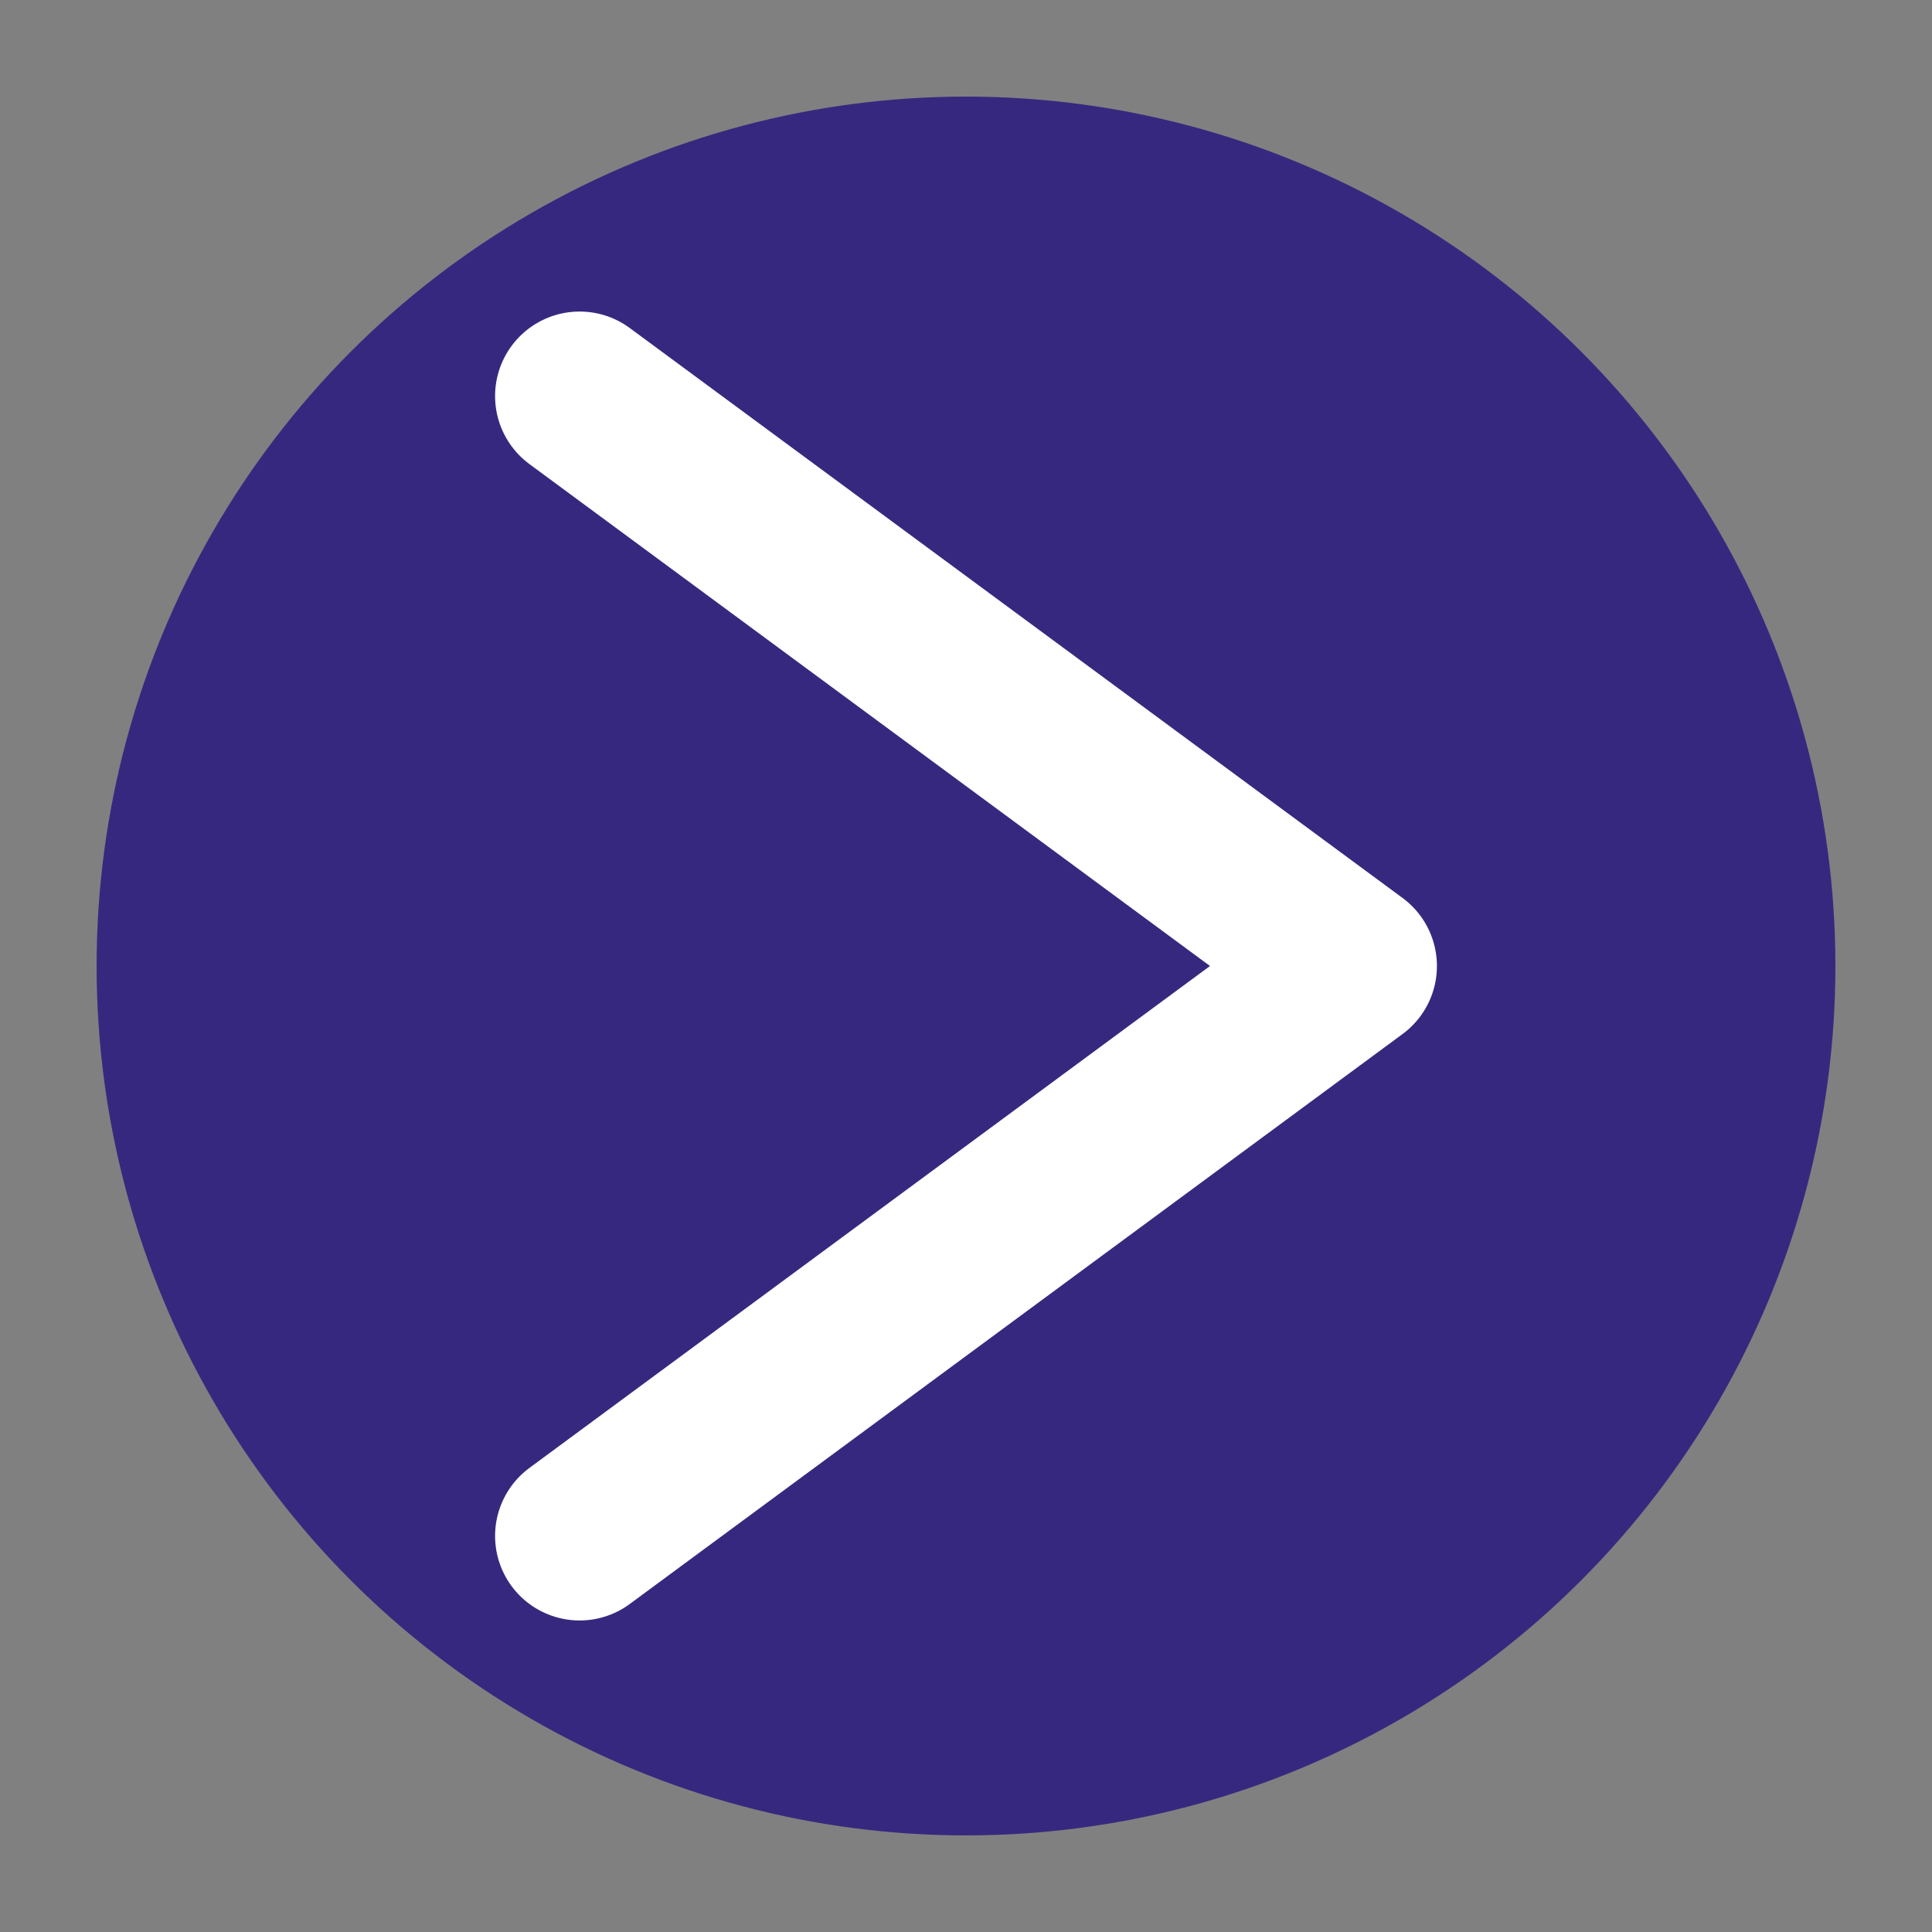
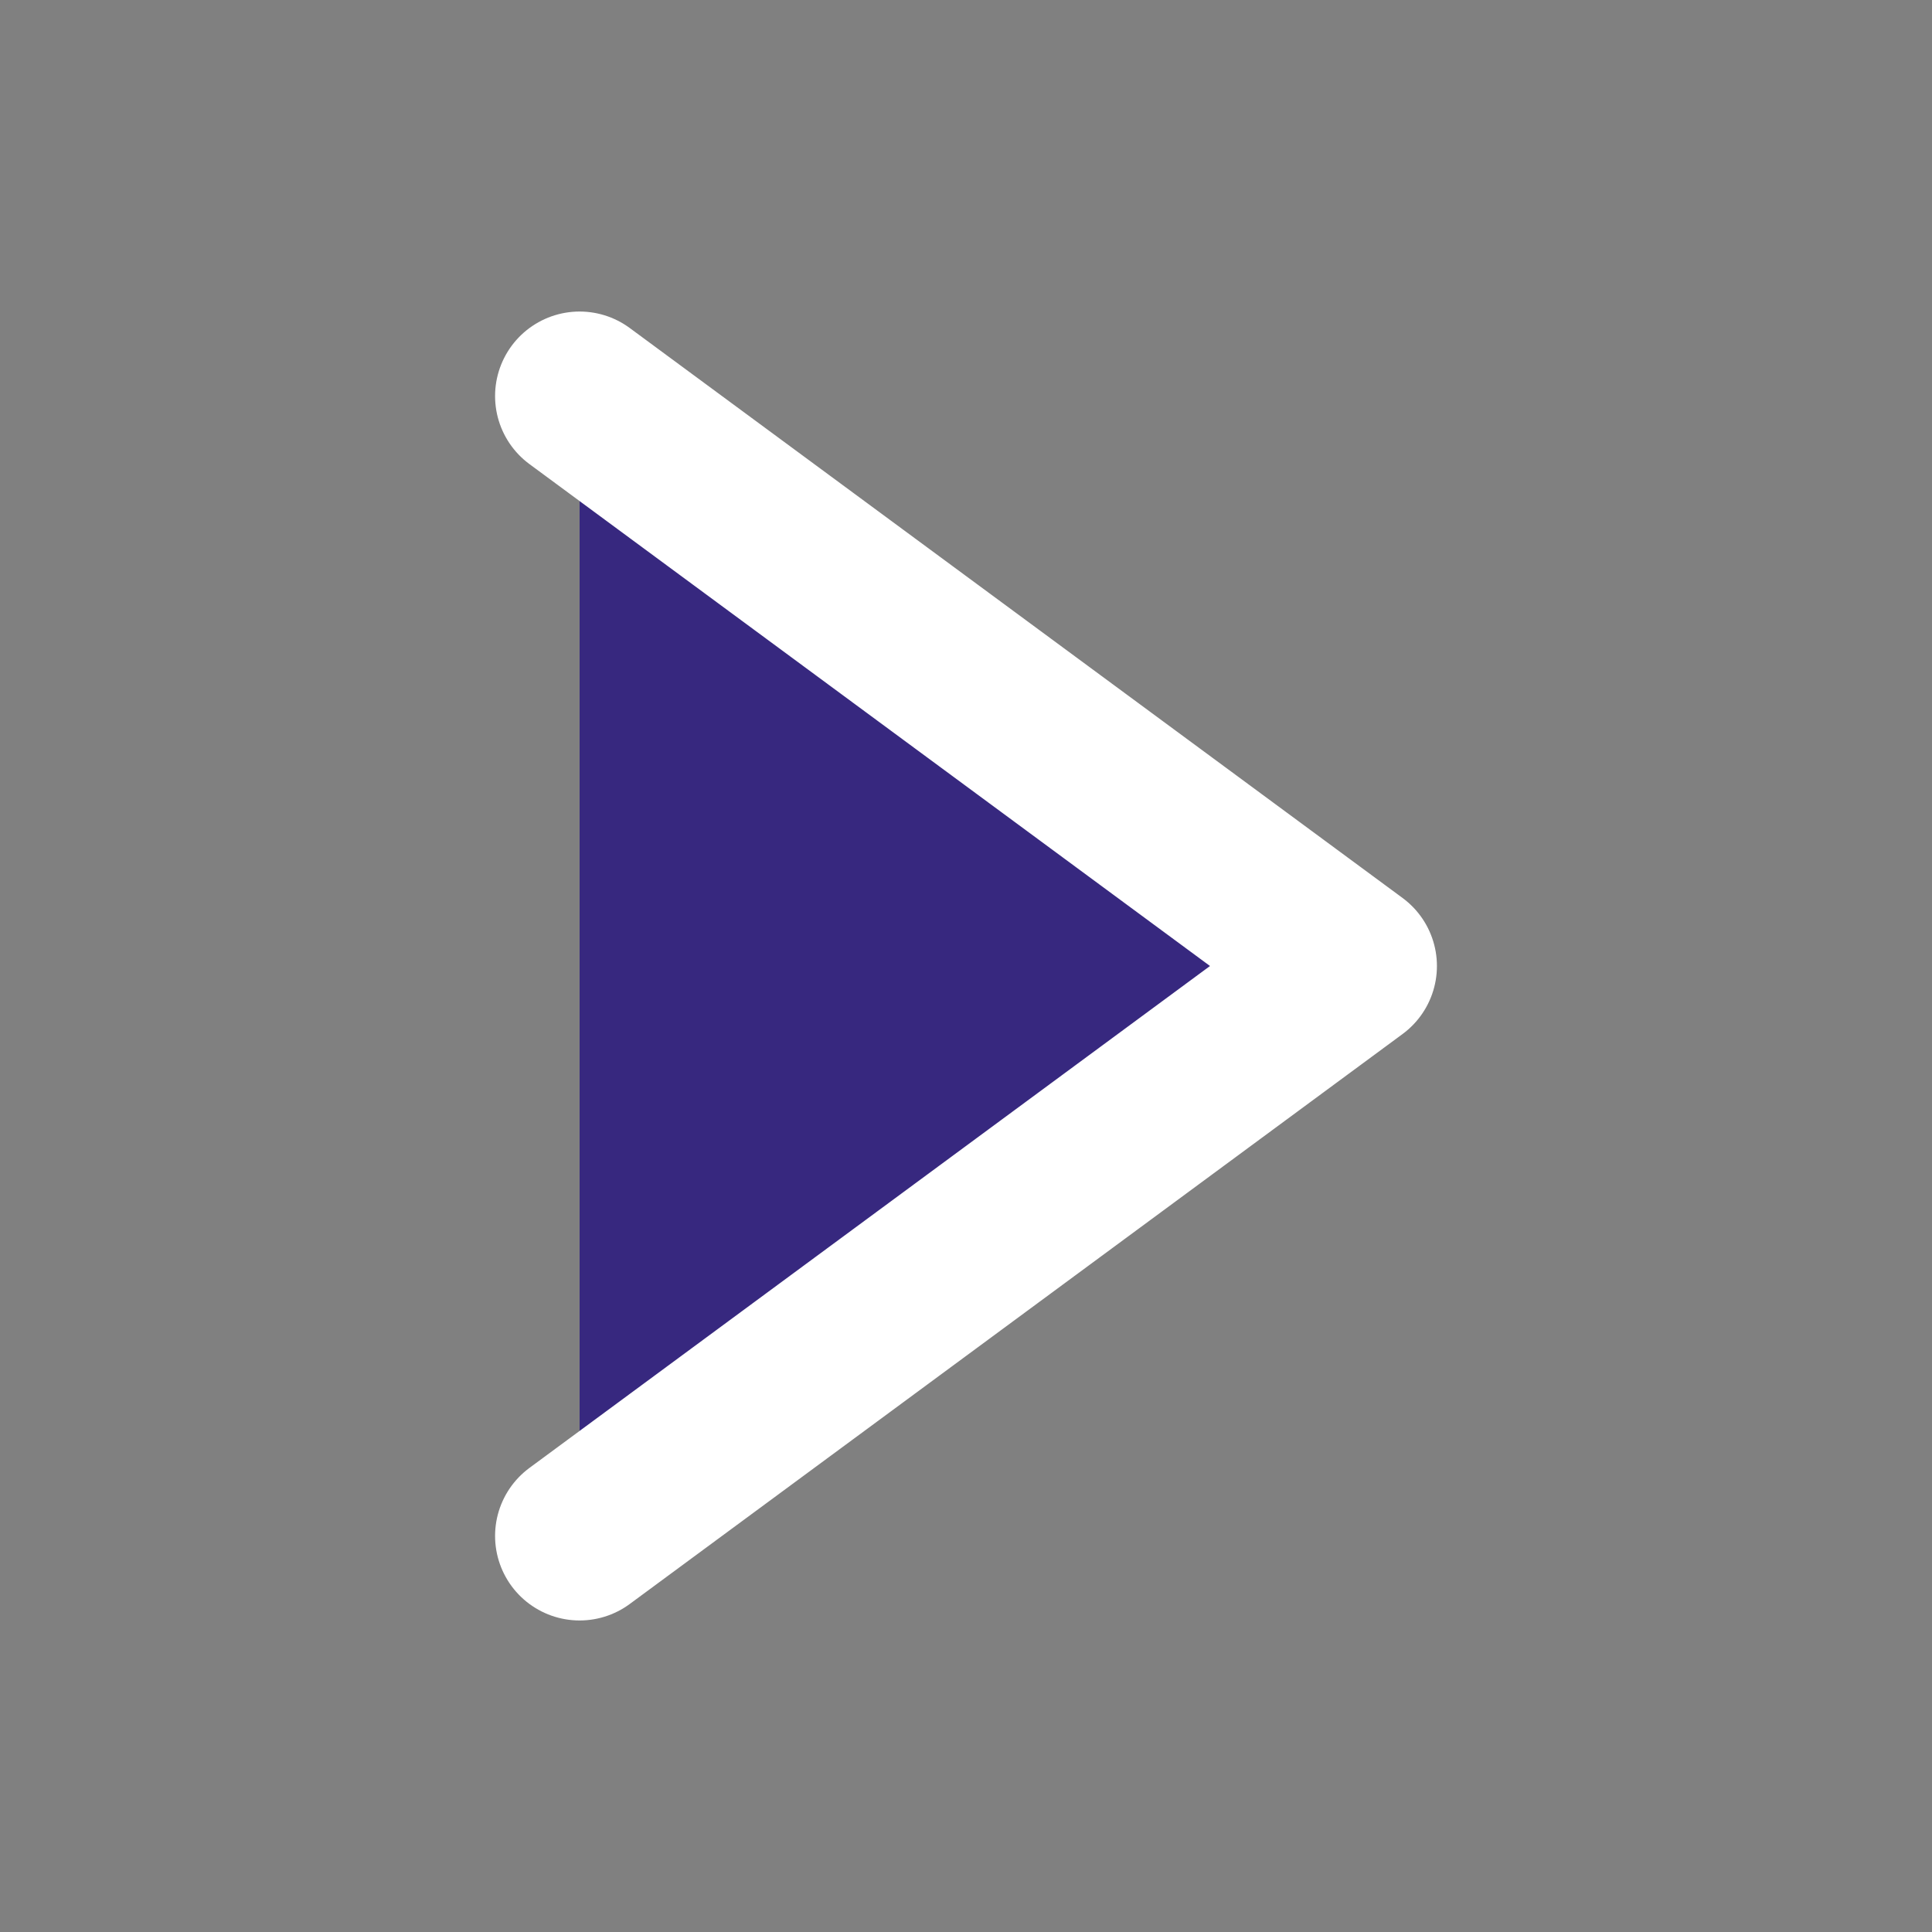
<svg xmlns="http://www.w3.org/2000/svg" version="1.1" x="0px" y="0px" viewBox="0 0 20 20" style="enable-background:new 0 0 20 20;" xml:space="preserve">
  <rect x="0" y="0" width="20" height="20" fill="#808080" stroke="none" />
  <style type="text/css">
	.st0{fill:#37287F;}
	.st1{fill:#37287F;stroke:#FFFFFF;stroke-width:1.75;stroke-linecap:round;stroke-linejoin:round;stroke-miterlimit:10;}
</style>
  <g id="圖層_1">
    <g>
-       <circle class="st0" cx="10" cy="10" r="9" />
-     </g>
+       </g>
  </g>
  <g id="圖層_2">
    <polyline class="st1" points="6,4.1 14,10 6,15.9  " />
  </g>
</svg>